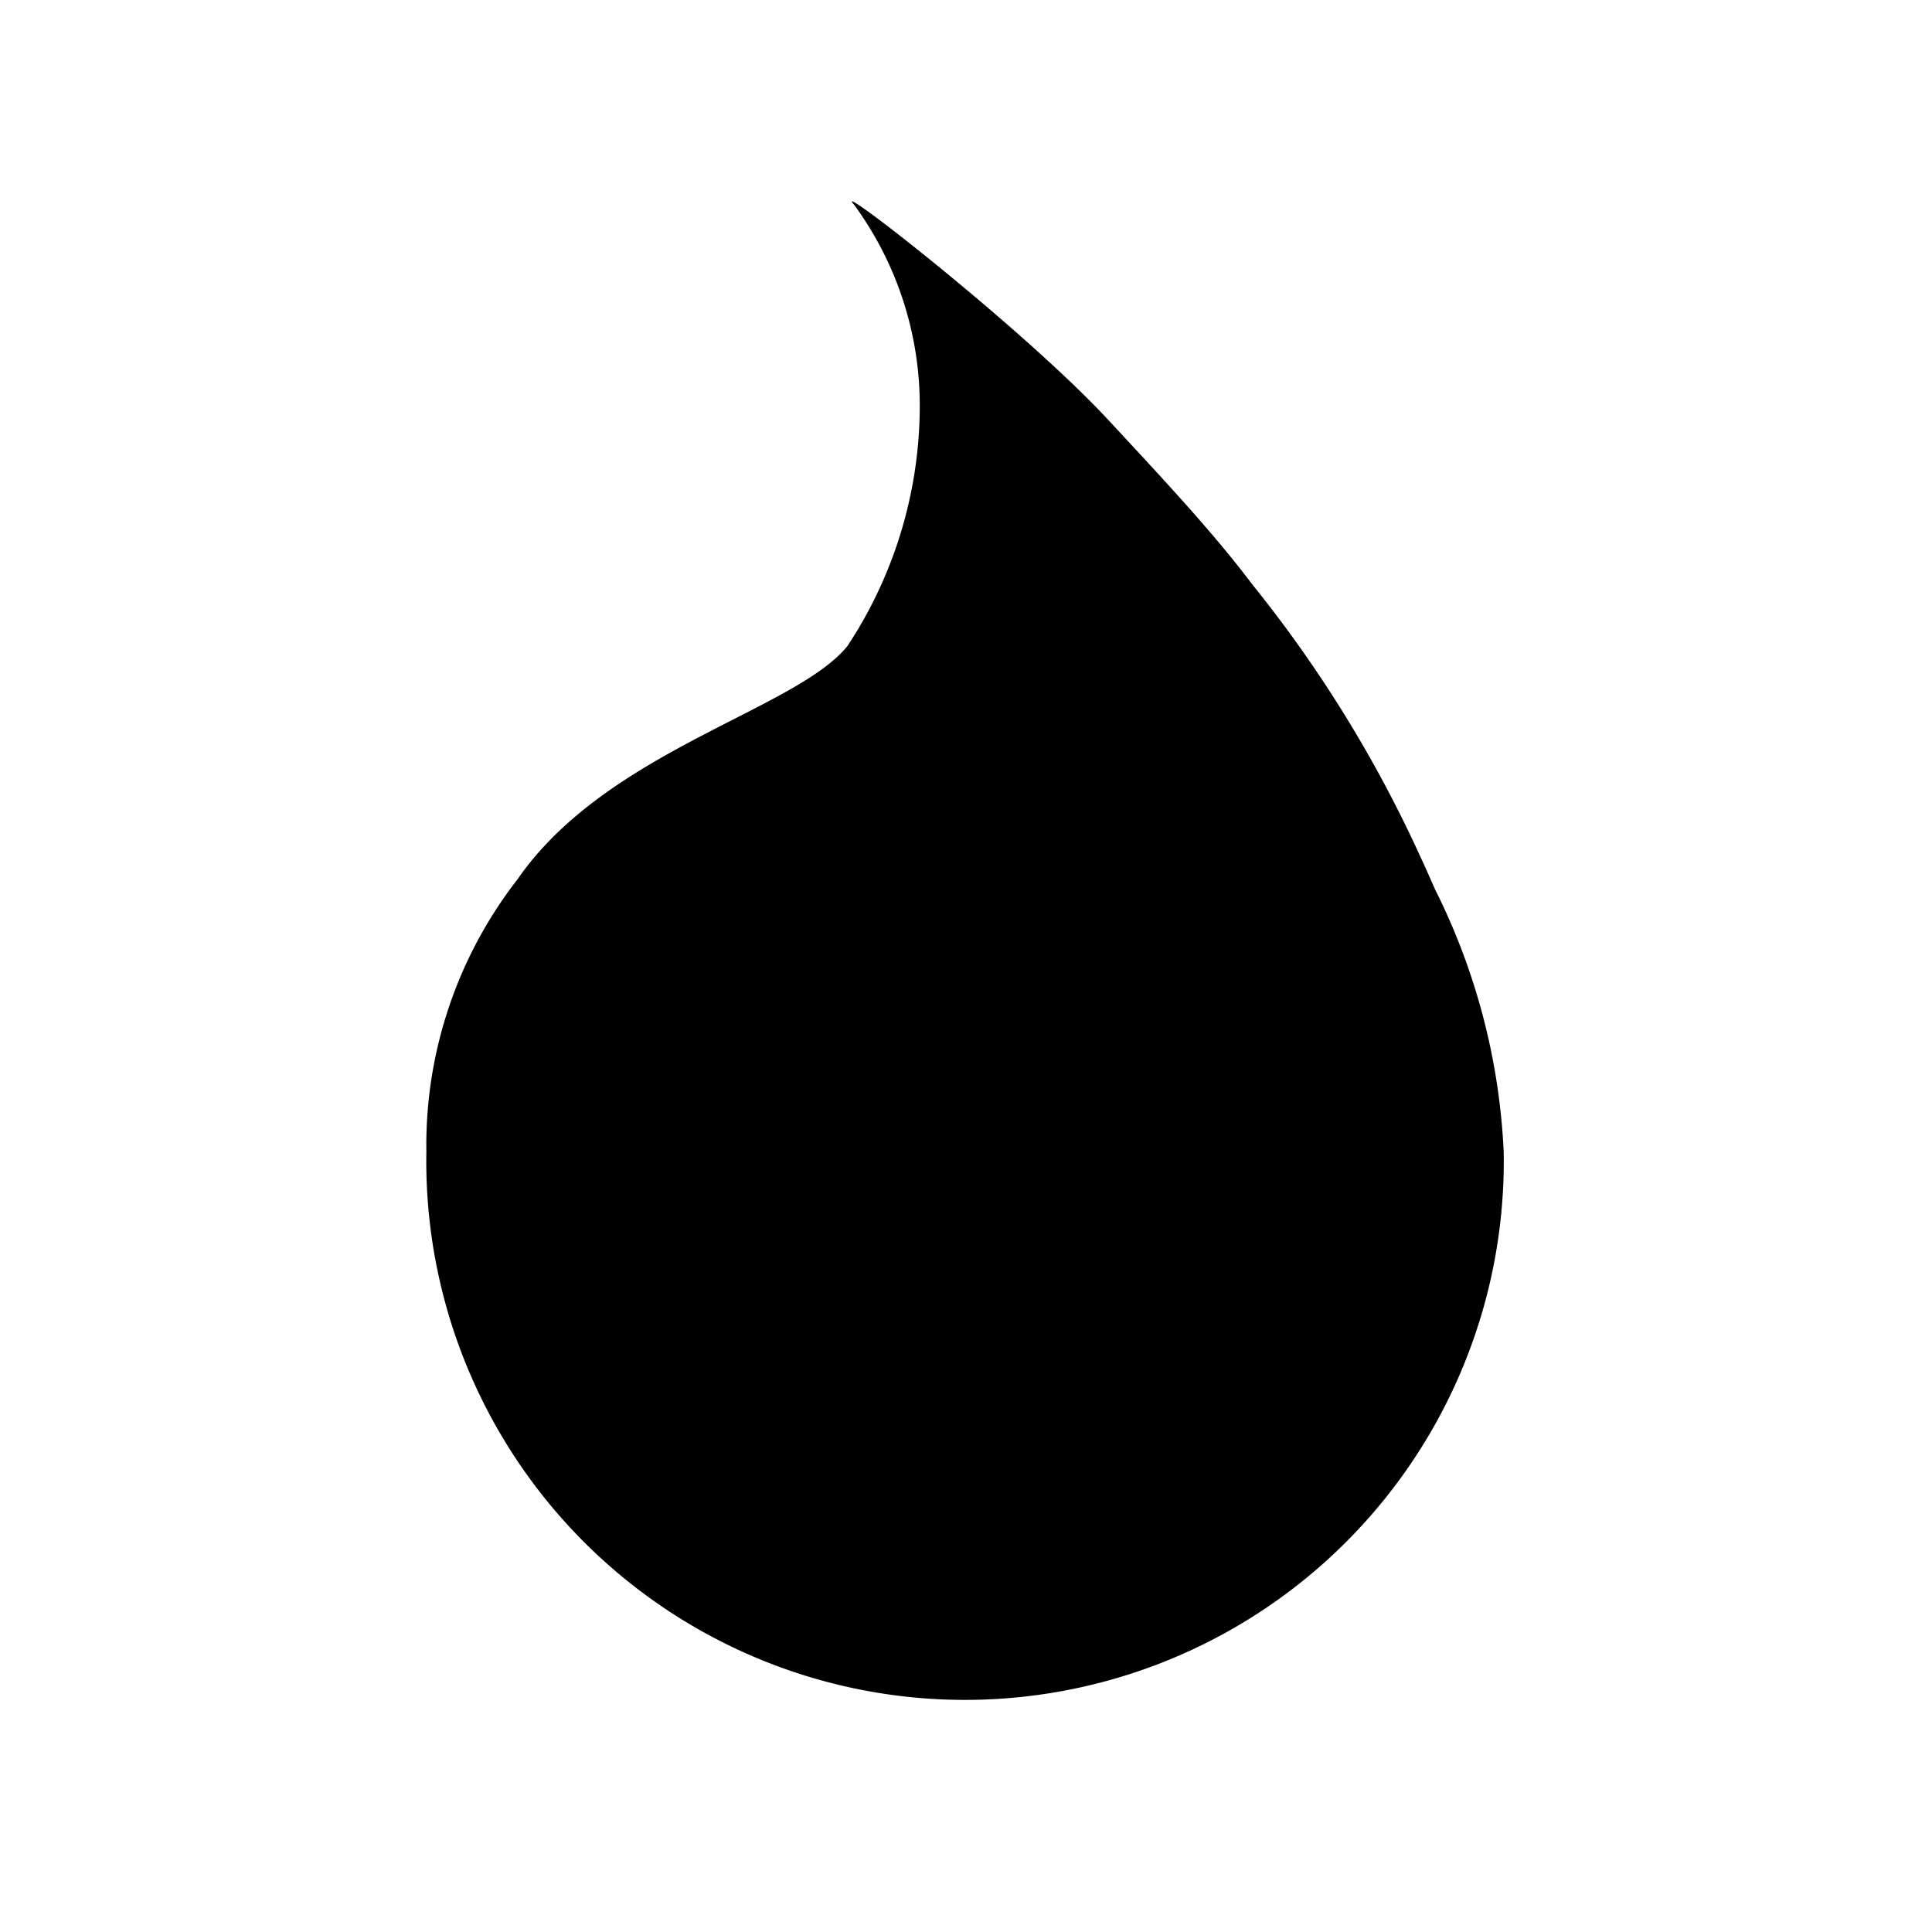
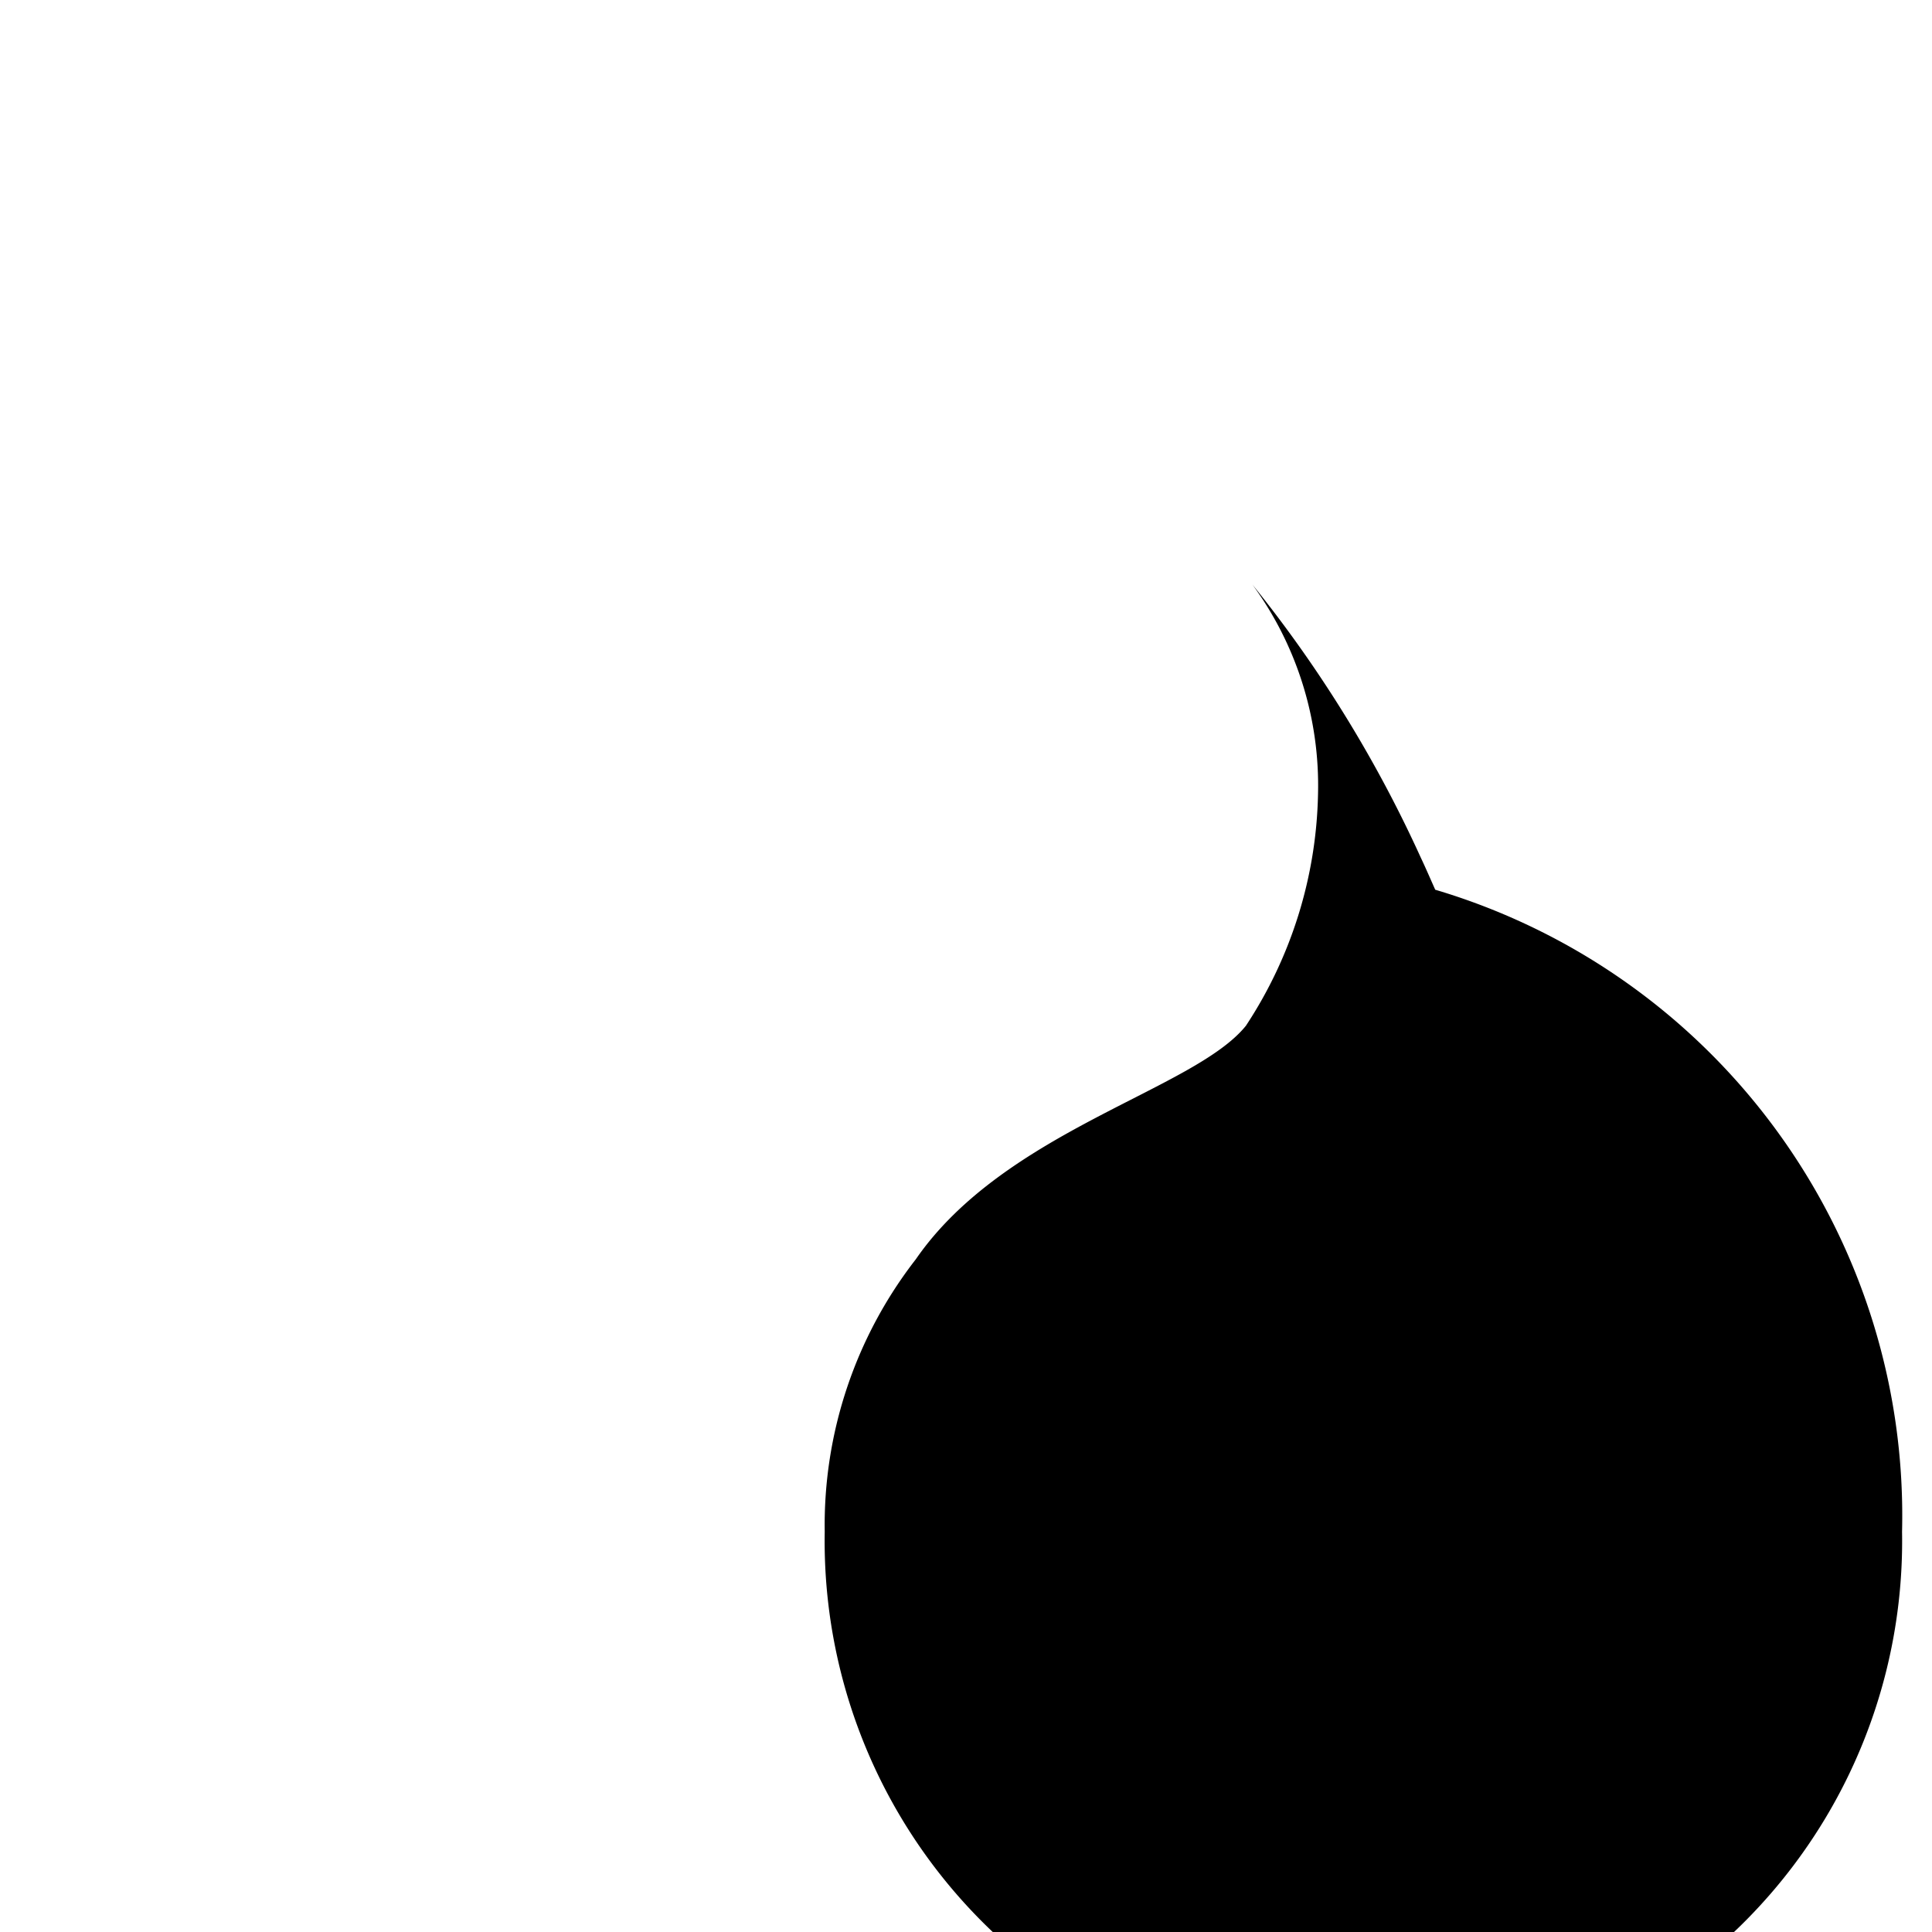
<svg xmlns="http://www.w3.org/2000/svg" width="48" height="48" viewBox="0 0 48 48">
  <title>favicon48x48</title>
-   <path d="M35.658,22.105c-.12-.268-.229-.524-.36-.8a31.716,31.716,0,0,0-4.182-6.781c-1-1.327-2.236-2.639-3.56-4.069-2.091-2.261-6.964-6.058-6.337-5.369a8.445,8.445,0,0,1,1.63,5.2,10.837,10.837,0,0,1-1.792,5.761c-1.288,1.6-5.991,2.6-8.2,5.8a10.758,10.758,0,0,0-2.264,6.77,13.385,13.385,0,1,0,26.766,0A16.221,16.221,0,0,0,35.658,22.105Z" />
+   <path d="M35.658,22.105c-.12-.268-.229-.524-.36-.8a31.716,31.716,0,0,0-4.182-6.781a8.445,8.445,0,0,1,1.63,5.2,10.837,10.837,0,0,1-1.792,5.761c-1.288,1.6-5.991,2.6-8.2,5.8a10.758,10.758,0,0,0-2.264,6.77,13.385,13.385,0,1,0,26.766,0A16.221,16.221,0,0,0,35.658,22.105Z" />
</svg>